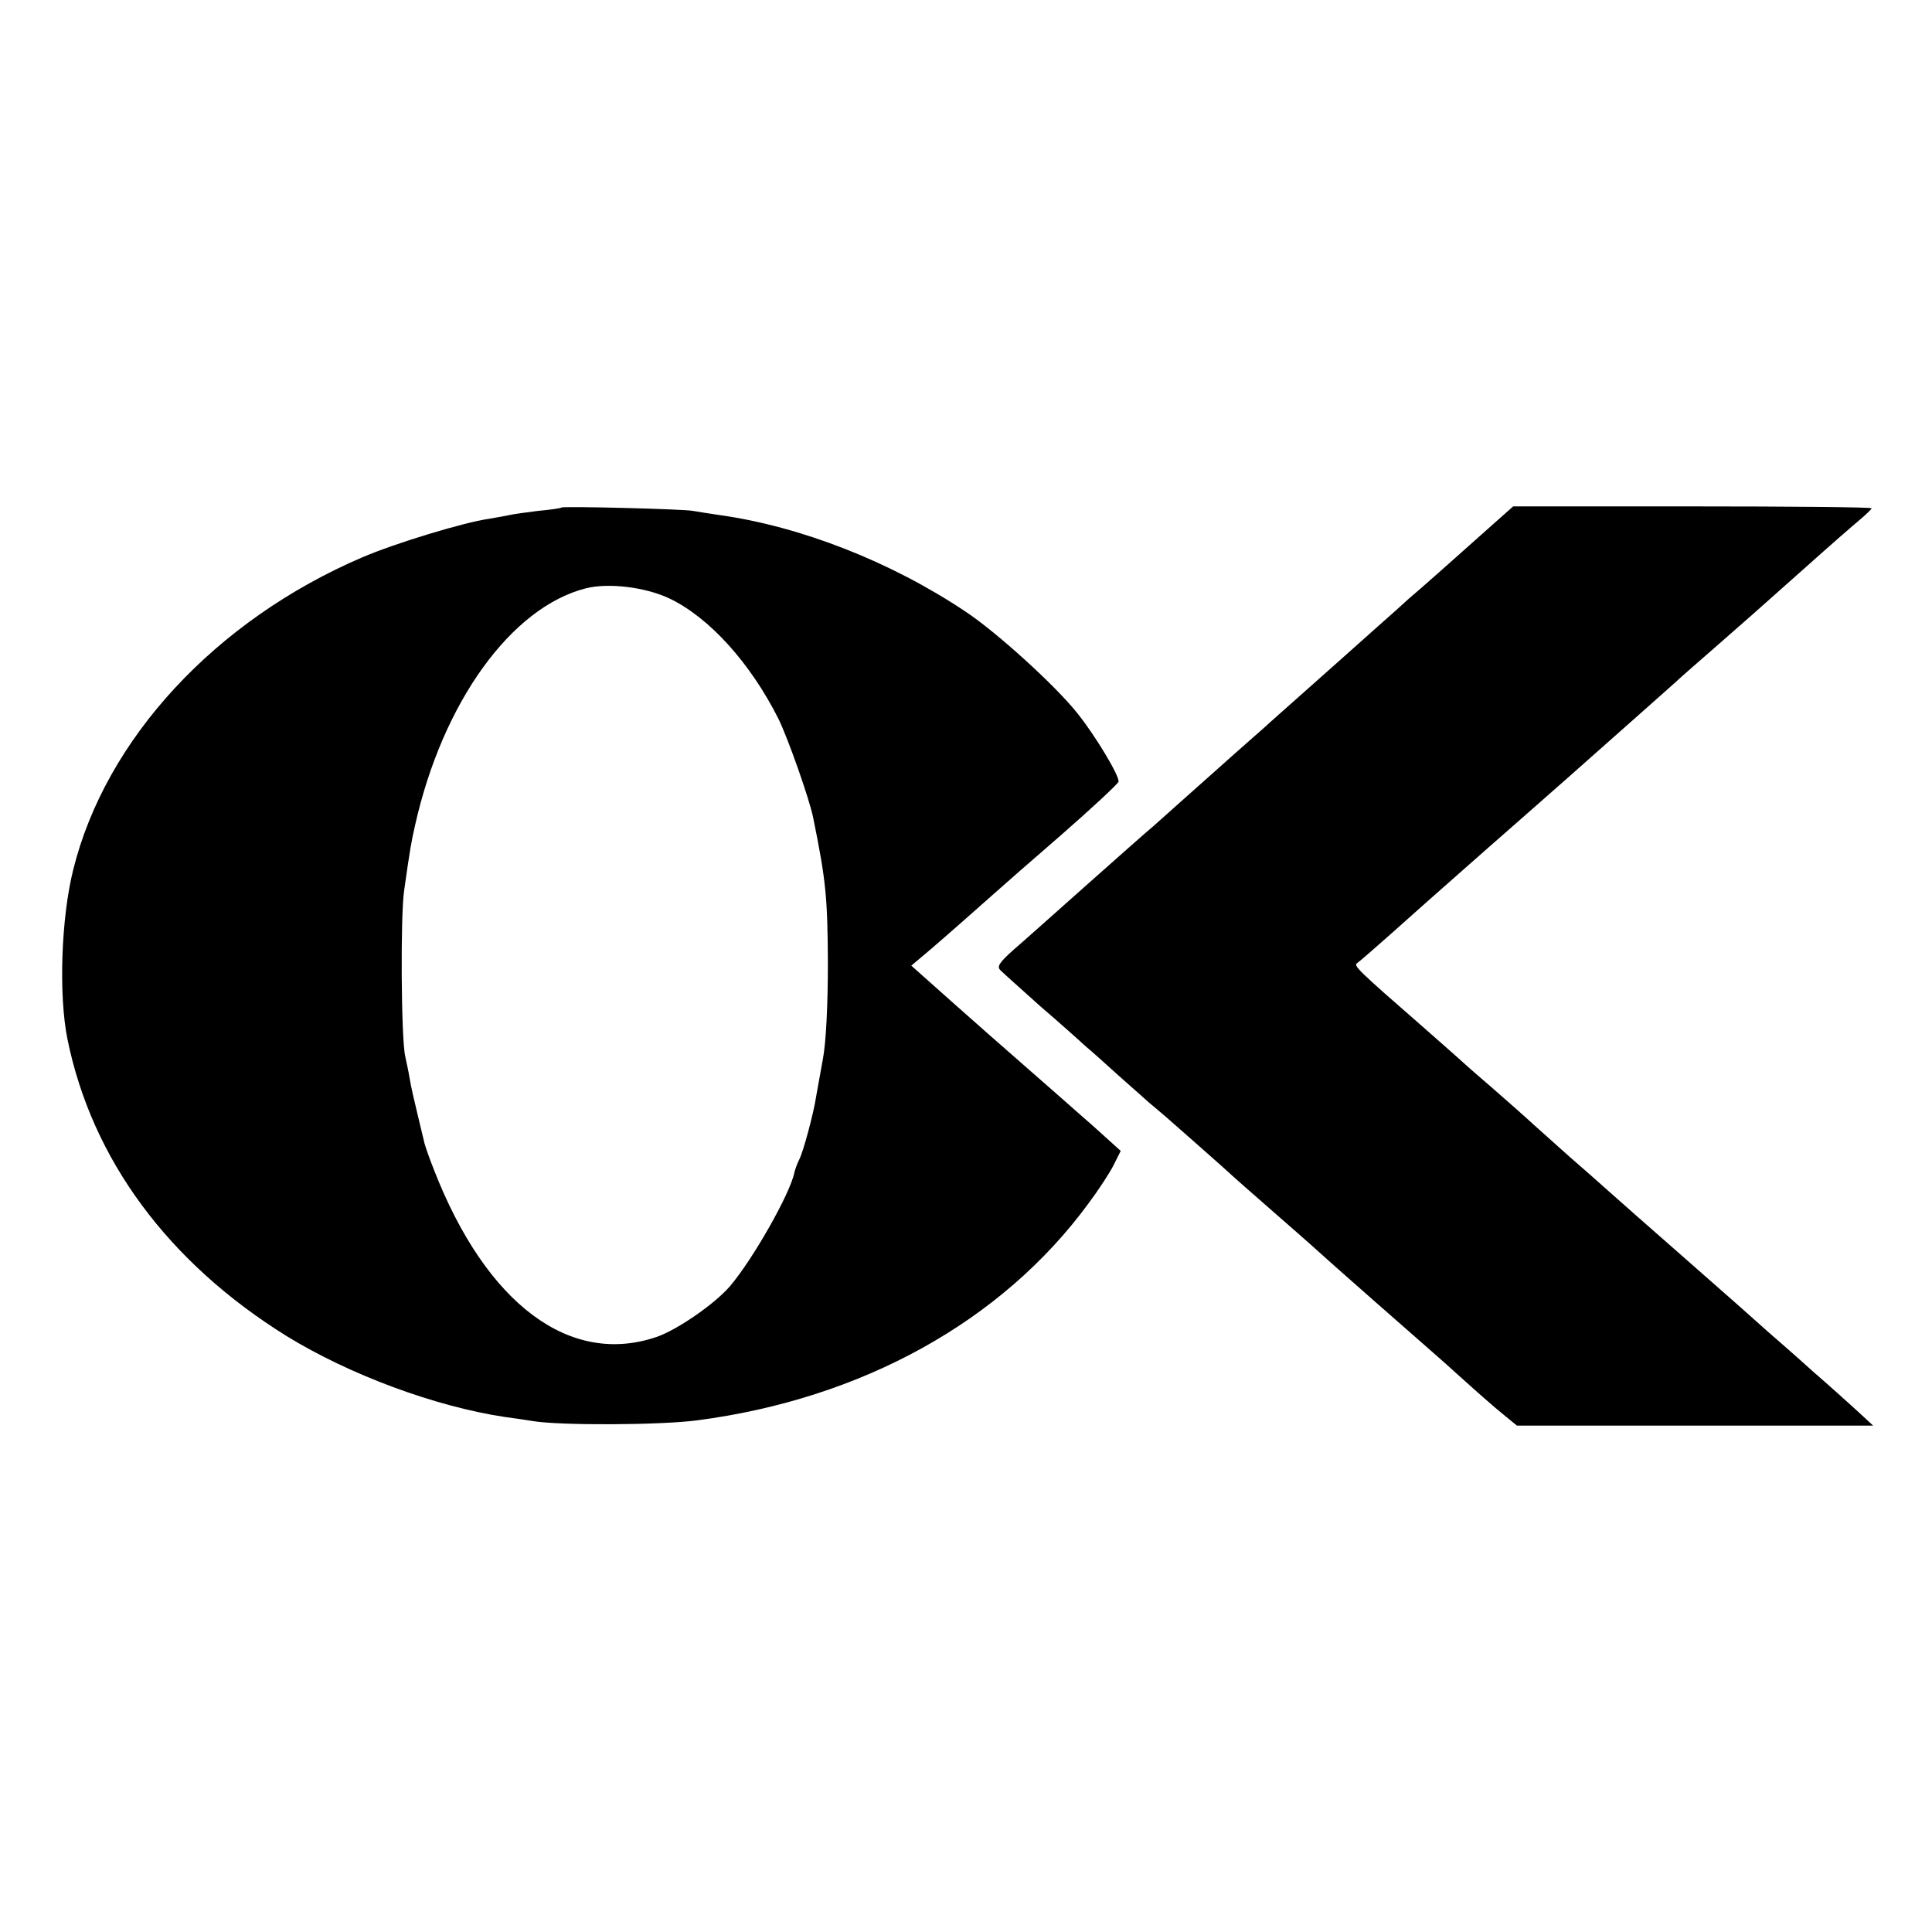
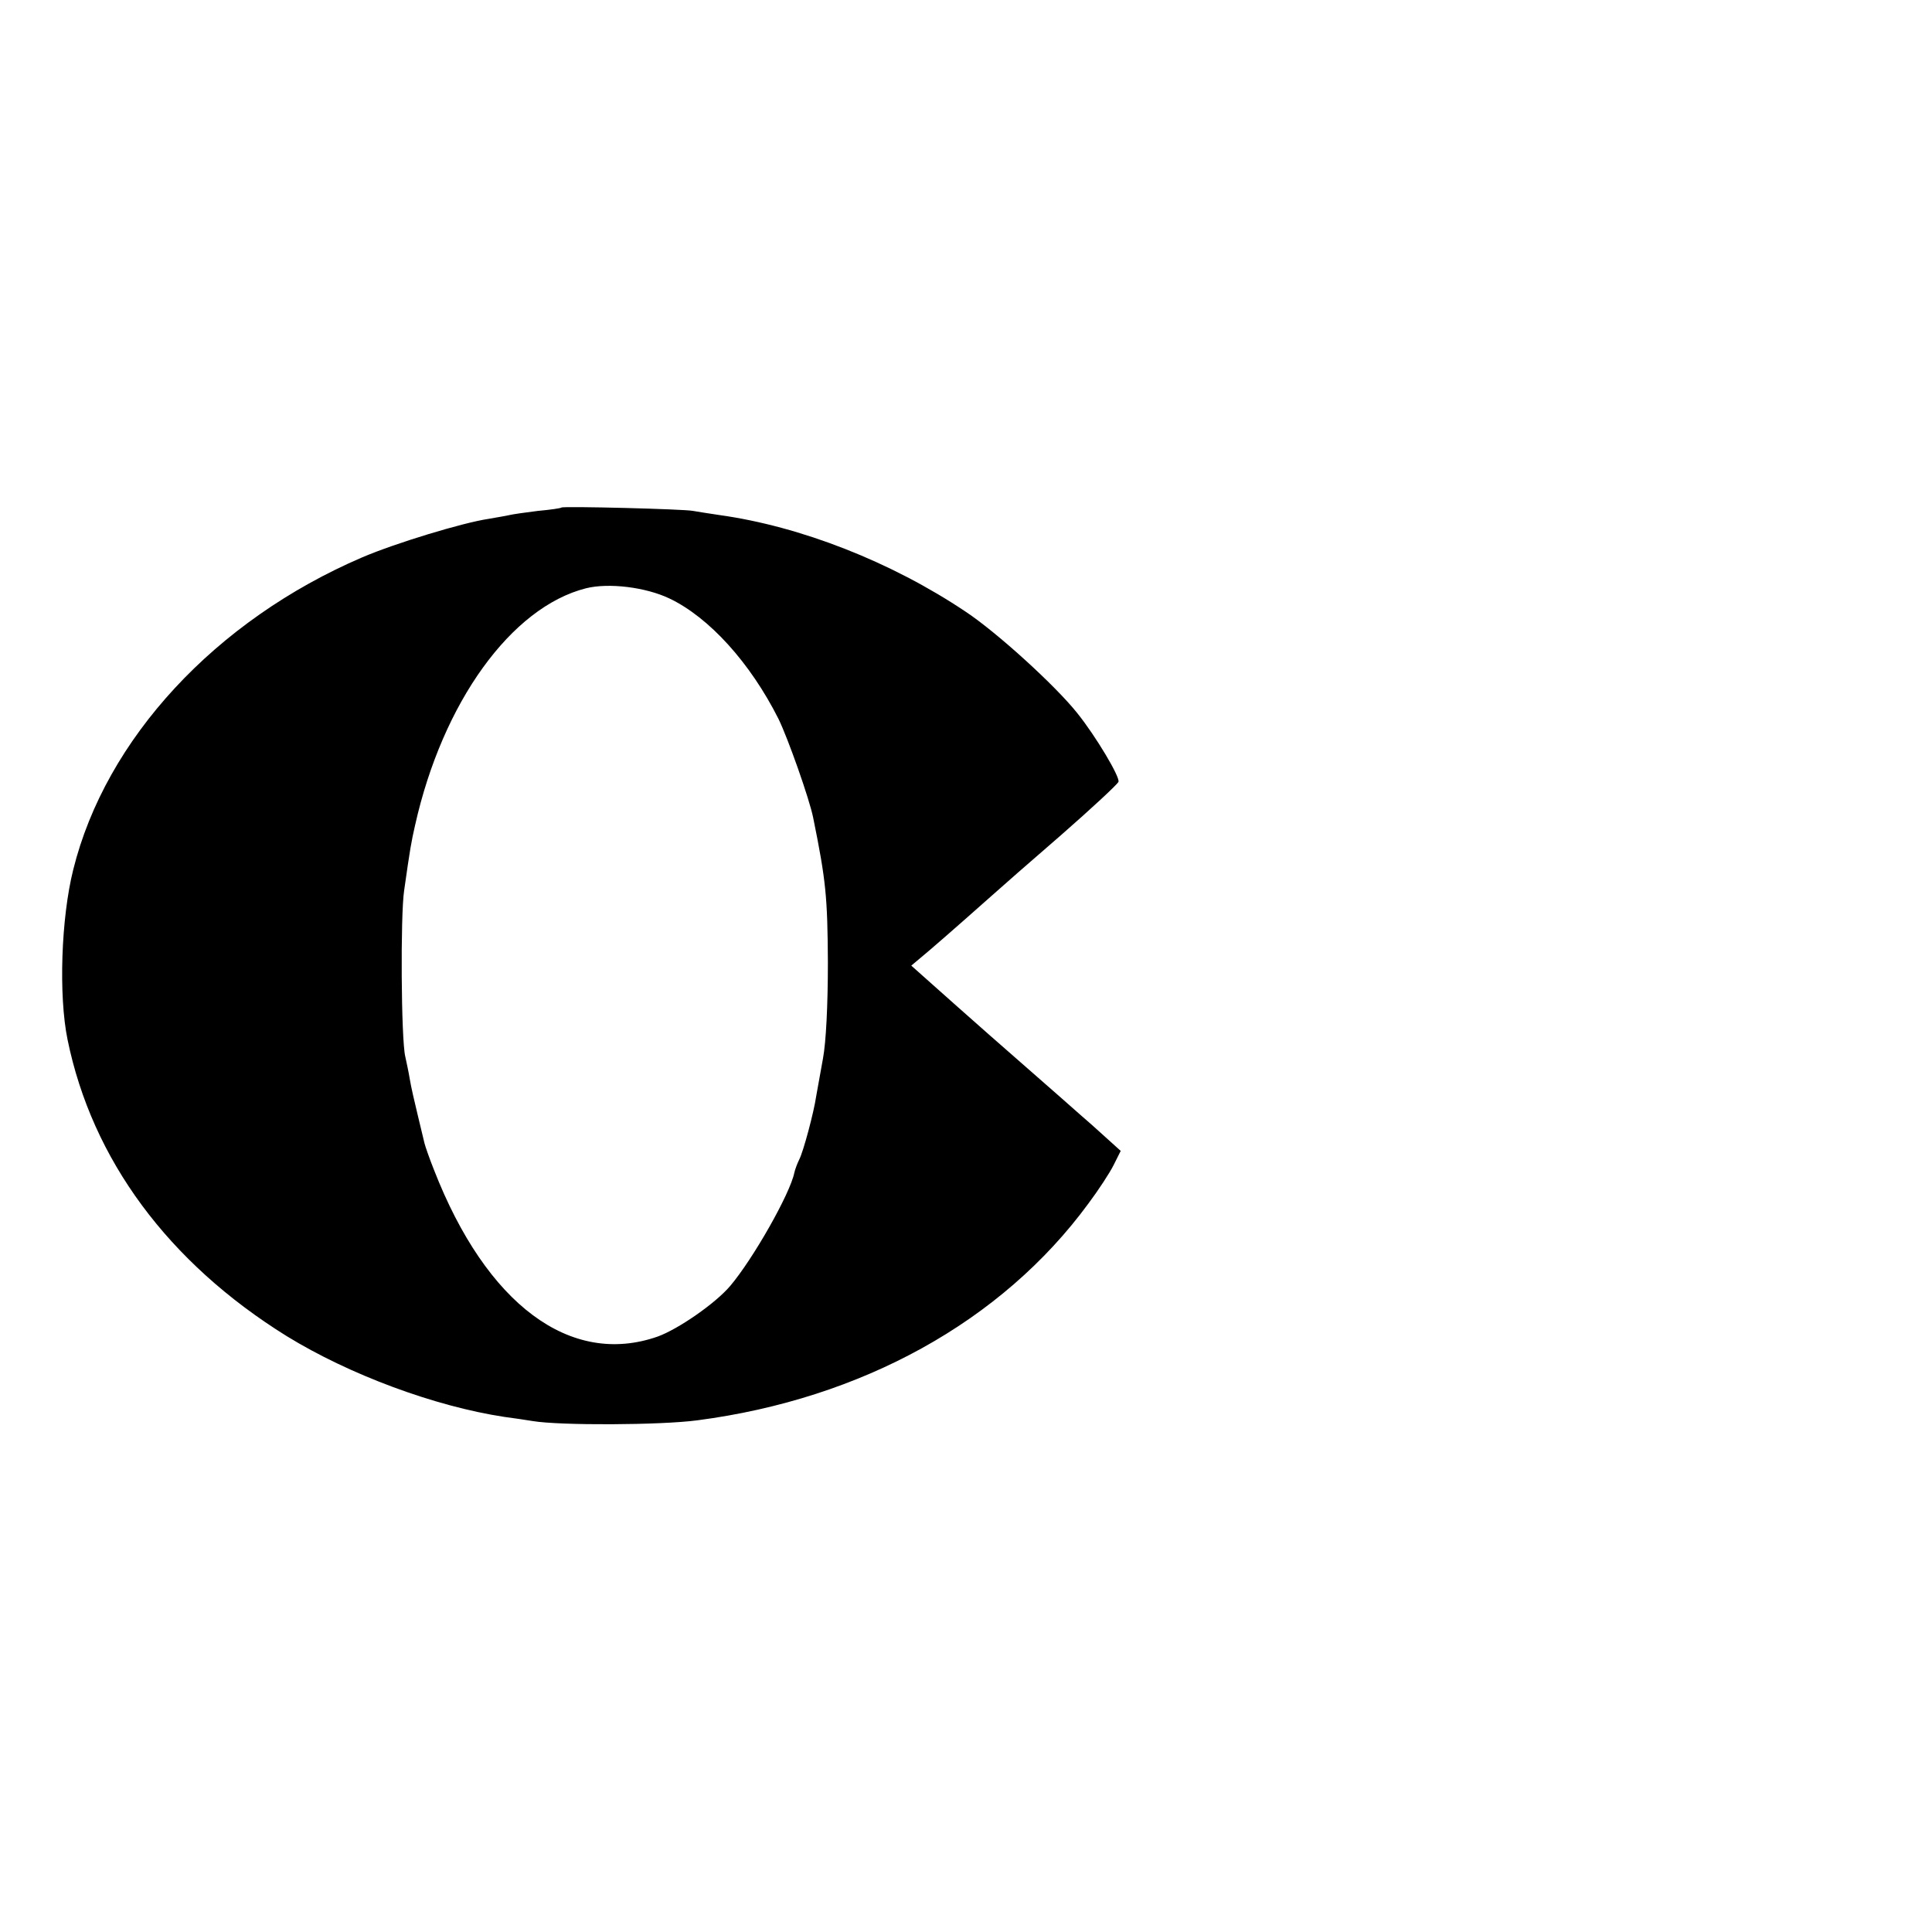
<svg xmlns="http://www.w3.org/2000/svg" version="1.0" width="512pt" height="512pt" viewBox="0 0 512 512" preserveAspectRatio="xMidYMid meet">
  <g transform="translate(0,512) scale(0.1,-0.1)" fill="#000000" stroke="none">
    <path d="M1488 3775 c-2 -2 -30 -6 -63 -9 -33 -4 -67 -9 -75 -11 -8 -2 -33 -6 -55 -10 -68 -10 -246 -64 -335 -102 -389 -167 -680 -481 -766 -828 -32 -128 -39 -333 -15 -450 65 -318 267 -591 581 -786 166 -102 392 -186 577 -214 23 -3 57 -8 75 -11 72 -12 338 -11 436 2 436 57 807 262 1036 574 27 36 57 82 67 102 l19 38 -41 37 c-23 21 -51 46 -63 56 -20 18 -43 38 -246 216 -52 46 -120 106 -150 133 l-55 49 25 21 c22 18 82 70 189 165 20 18 102 90 183 160 80 70 149 134 152 141 5 12 -60 121 -109 182 -58 73 -213 214 -296 269 -197 132 -437 226 -652 256 -27 4 -59 9 -70 11 -23 5 -344 13 -349 9z m286 -241 c105 -50 214 -170 289 -319 25 -51 82 -212 92 -262 34 -167 38 -211 39 -383 0 -115 -5 -212 -13 -255 -7 -38 -15 -83 -18 -100 -6 -42 -34 -147 -45 -168 -5 -10 -11 -26 -13 -35 -11 -55 -109 -228 -170 -300 -39 -46 -137 -114 -192 -134 -231 -81 -454 85 -593 442 -12 30 -23 62 -25 70 -2 8 -10 42 -18 75 -8 33 -18 76 -21 95 -3 19 -9 46 -12 60 -11 45 -13 374 -3 440 16 113 19 129 29 173 73 326 255 578 453 628 60 15 158 3 221 -27z" />
-     <path d="M3947 3722 c-34 -30 -91 -81 -127 -113 -36 -32 -75 -66 -87 -76 -12 -11 -54 -49 -95 -85 -40 -36 -118 -105 -173 -154 -55 -49 -105 -93 -111 -99 -6 -5 -44 -39 -85 -75 -40 -36 -98 -87 -128 -114 -29 -26 -67 -60 -84 -75 -17 -14 -96 -84 -177 -156 -80 -71 -167 -149 -194 -172 -39 -35 -45 -45 -34 -55 7 -7 54 -49 103 -93 50 -43 104 -91 120 -106 17 -14 57 -50 90 -80 33 -29 69 -61 80 -71 11 -9 31 -26 45 -38 32 -28 150 -132 164 -145 6 -6 67 -60 136 -120 69 -60 127 -112 130 -115 5 -5 231 -204 284 -250 16 -14 41 -36 56 -50 59 -53 96 -86 127 -111 l33 -27 472 0 472 0 -40 37 c-22 20 -75 68 -119 106 -43 39 -97 86 -120 106 -22 20 -119 106 -215 190 -96 84 -191 168 -210 185 -19 17 -64 57 -100 88 -36 32 -78 70 -95 85 -16 15 -68 61 -115 102 -47 40 -87 76 -90 79 -3 3 -41 36 -85 75 -180 157 -189 166 -178 173 6 4 46 39 89 77 76 68 102 91 254 225 41 36 138 121 215 189 77 68 176 156 220 195 44 39 82 73 85 76 3 3 39 34 80 70 88 77 111 97 250 221 58 52 120 106 138 121 18 15 32 29 32 31 0 3 -214 5 -475 5 l-475 0 -63 -56z" />
  </g>
</svg>